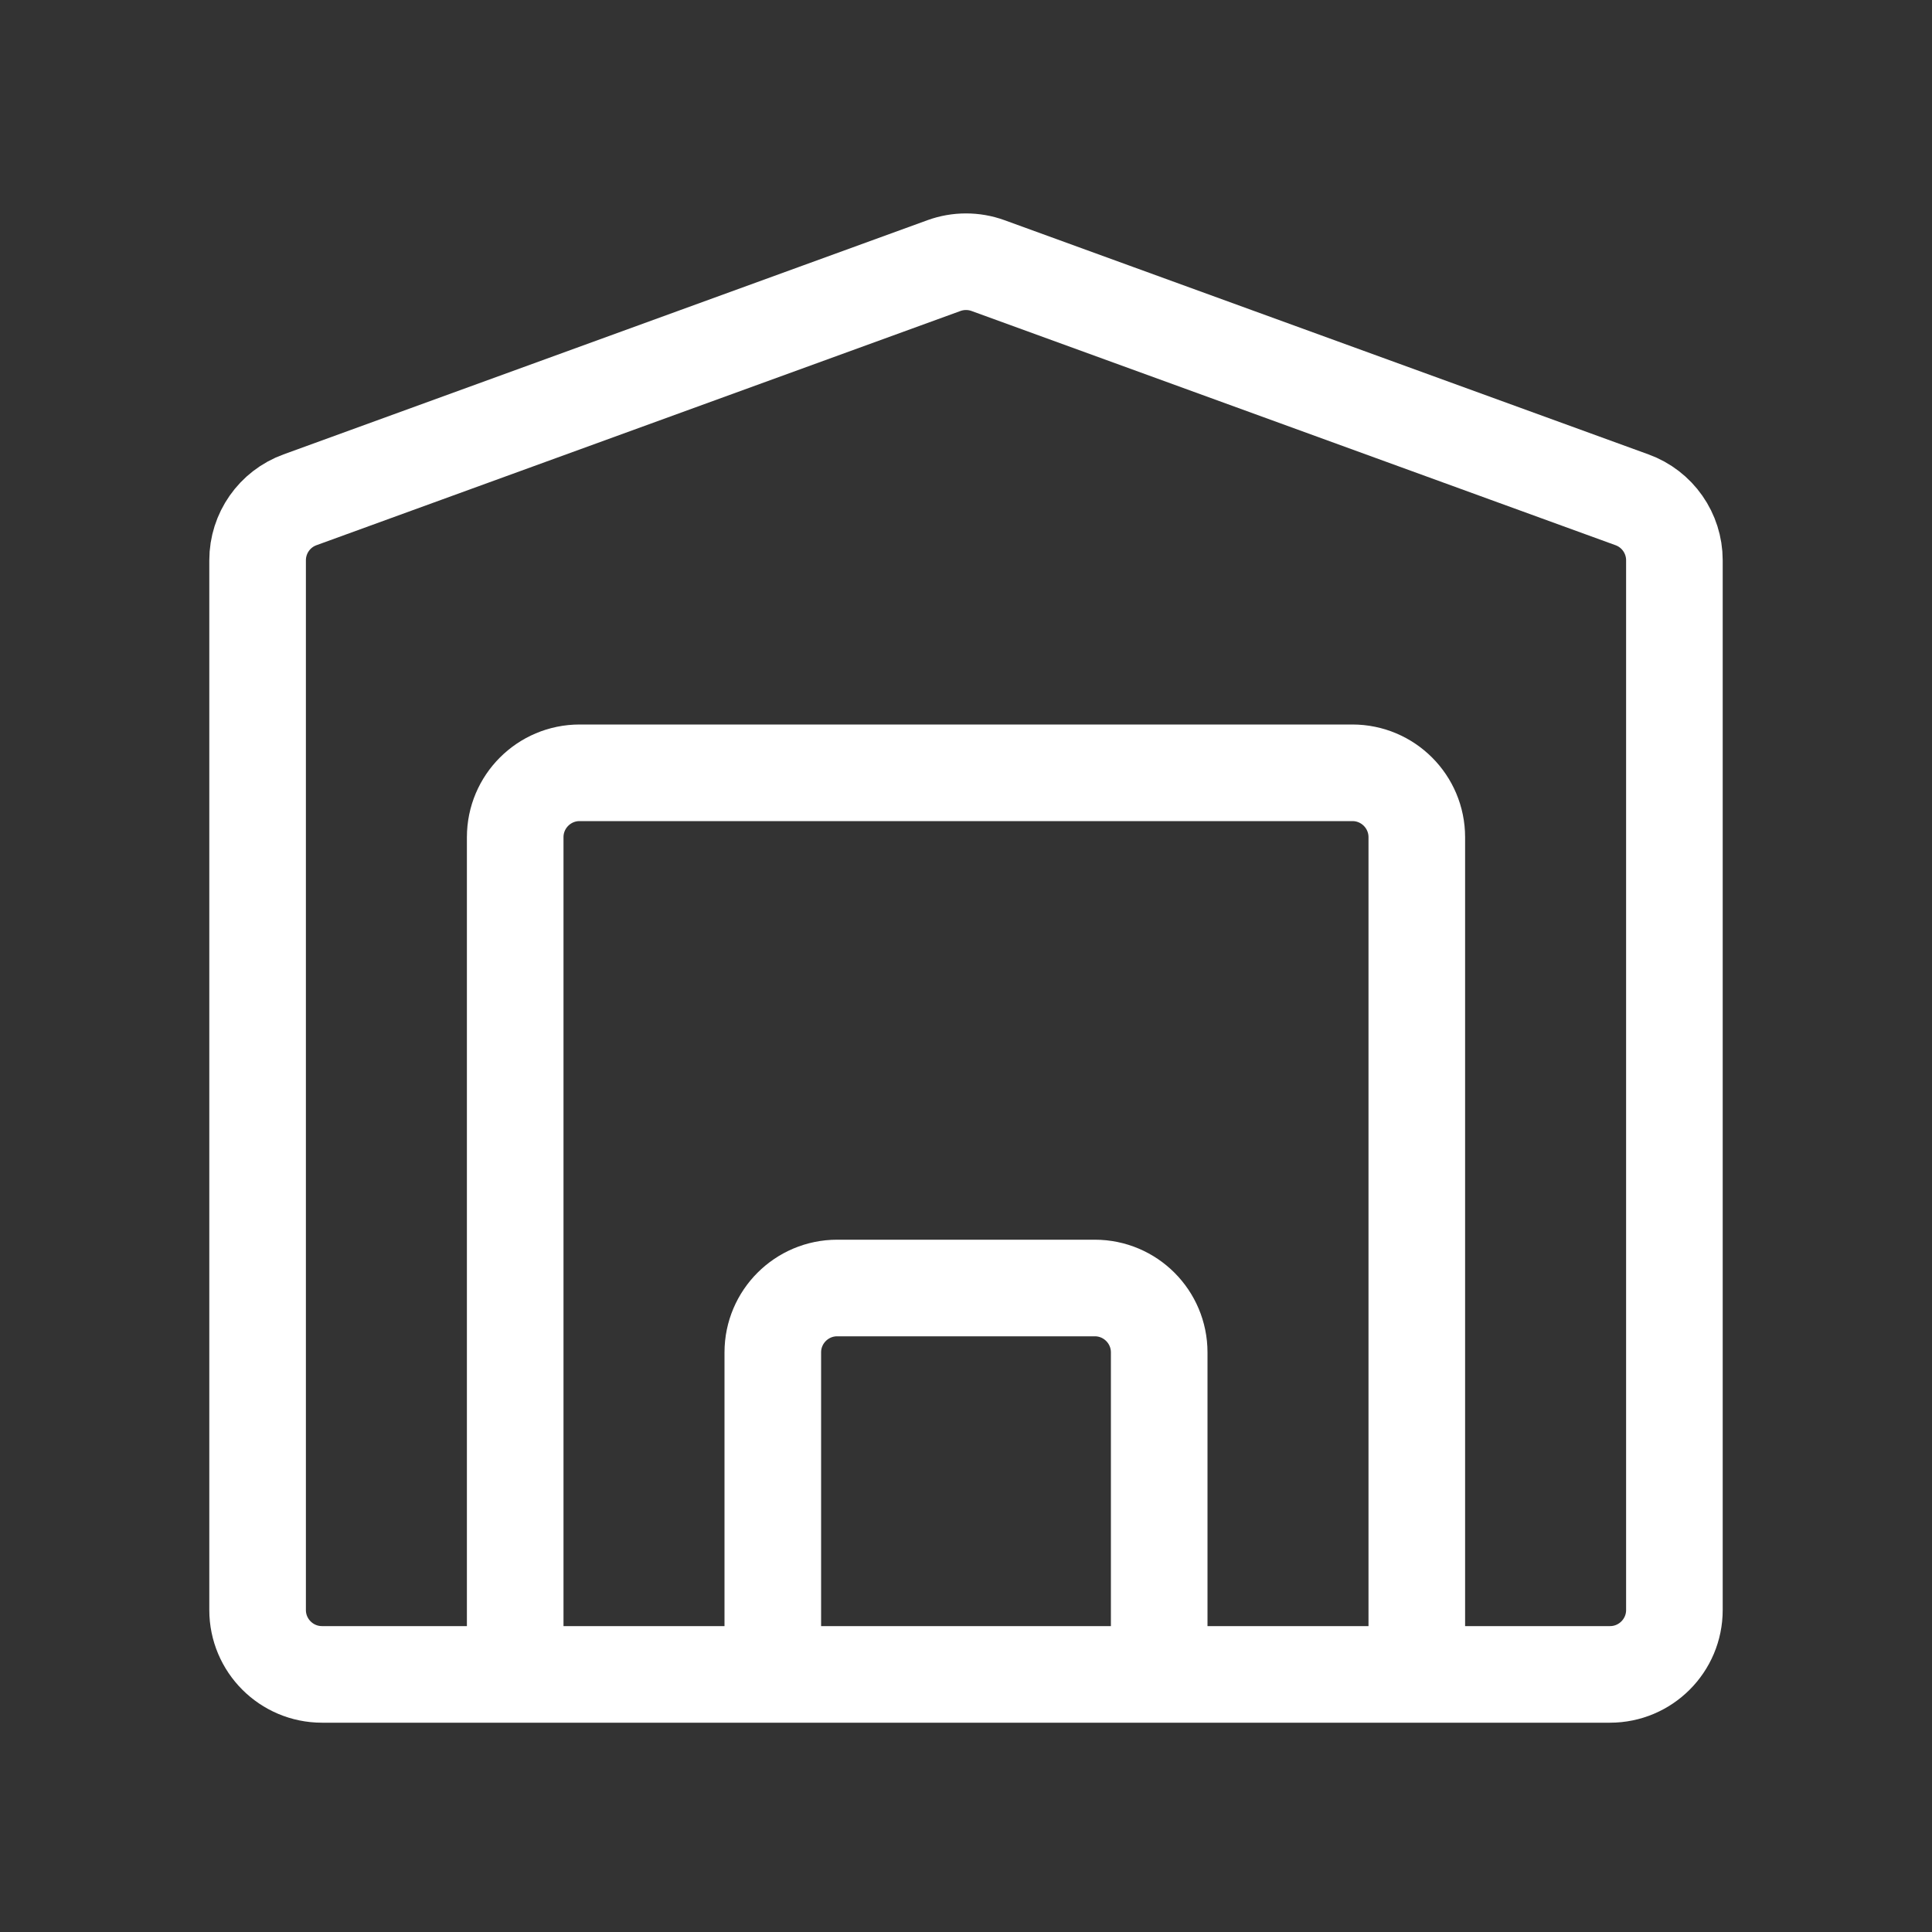
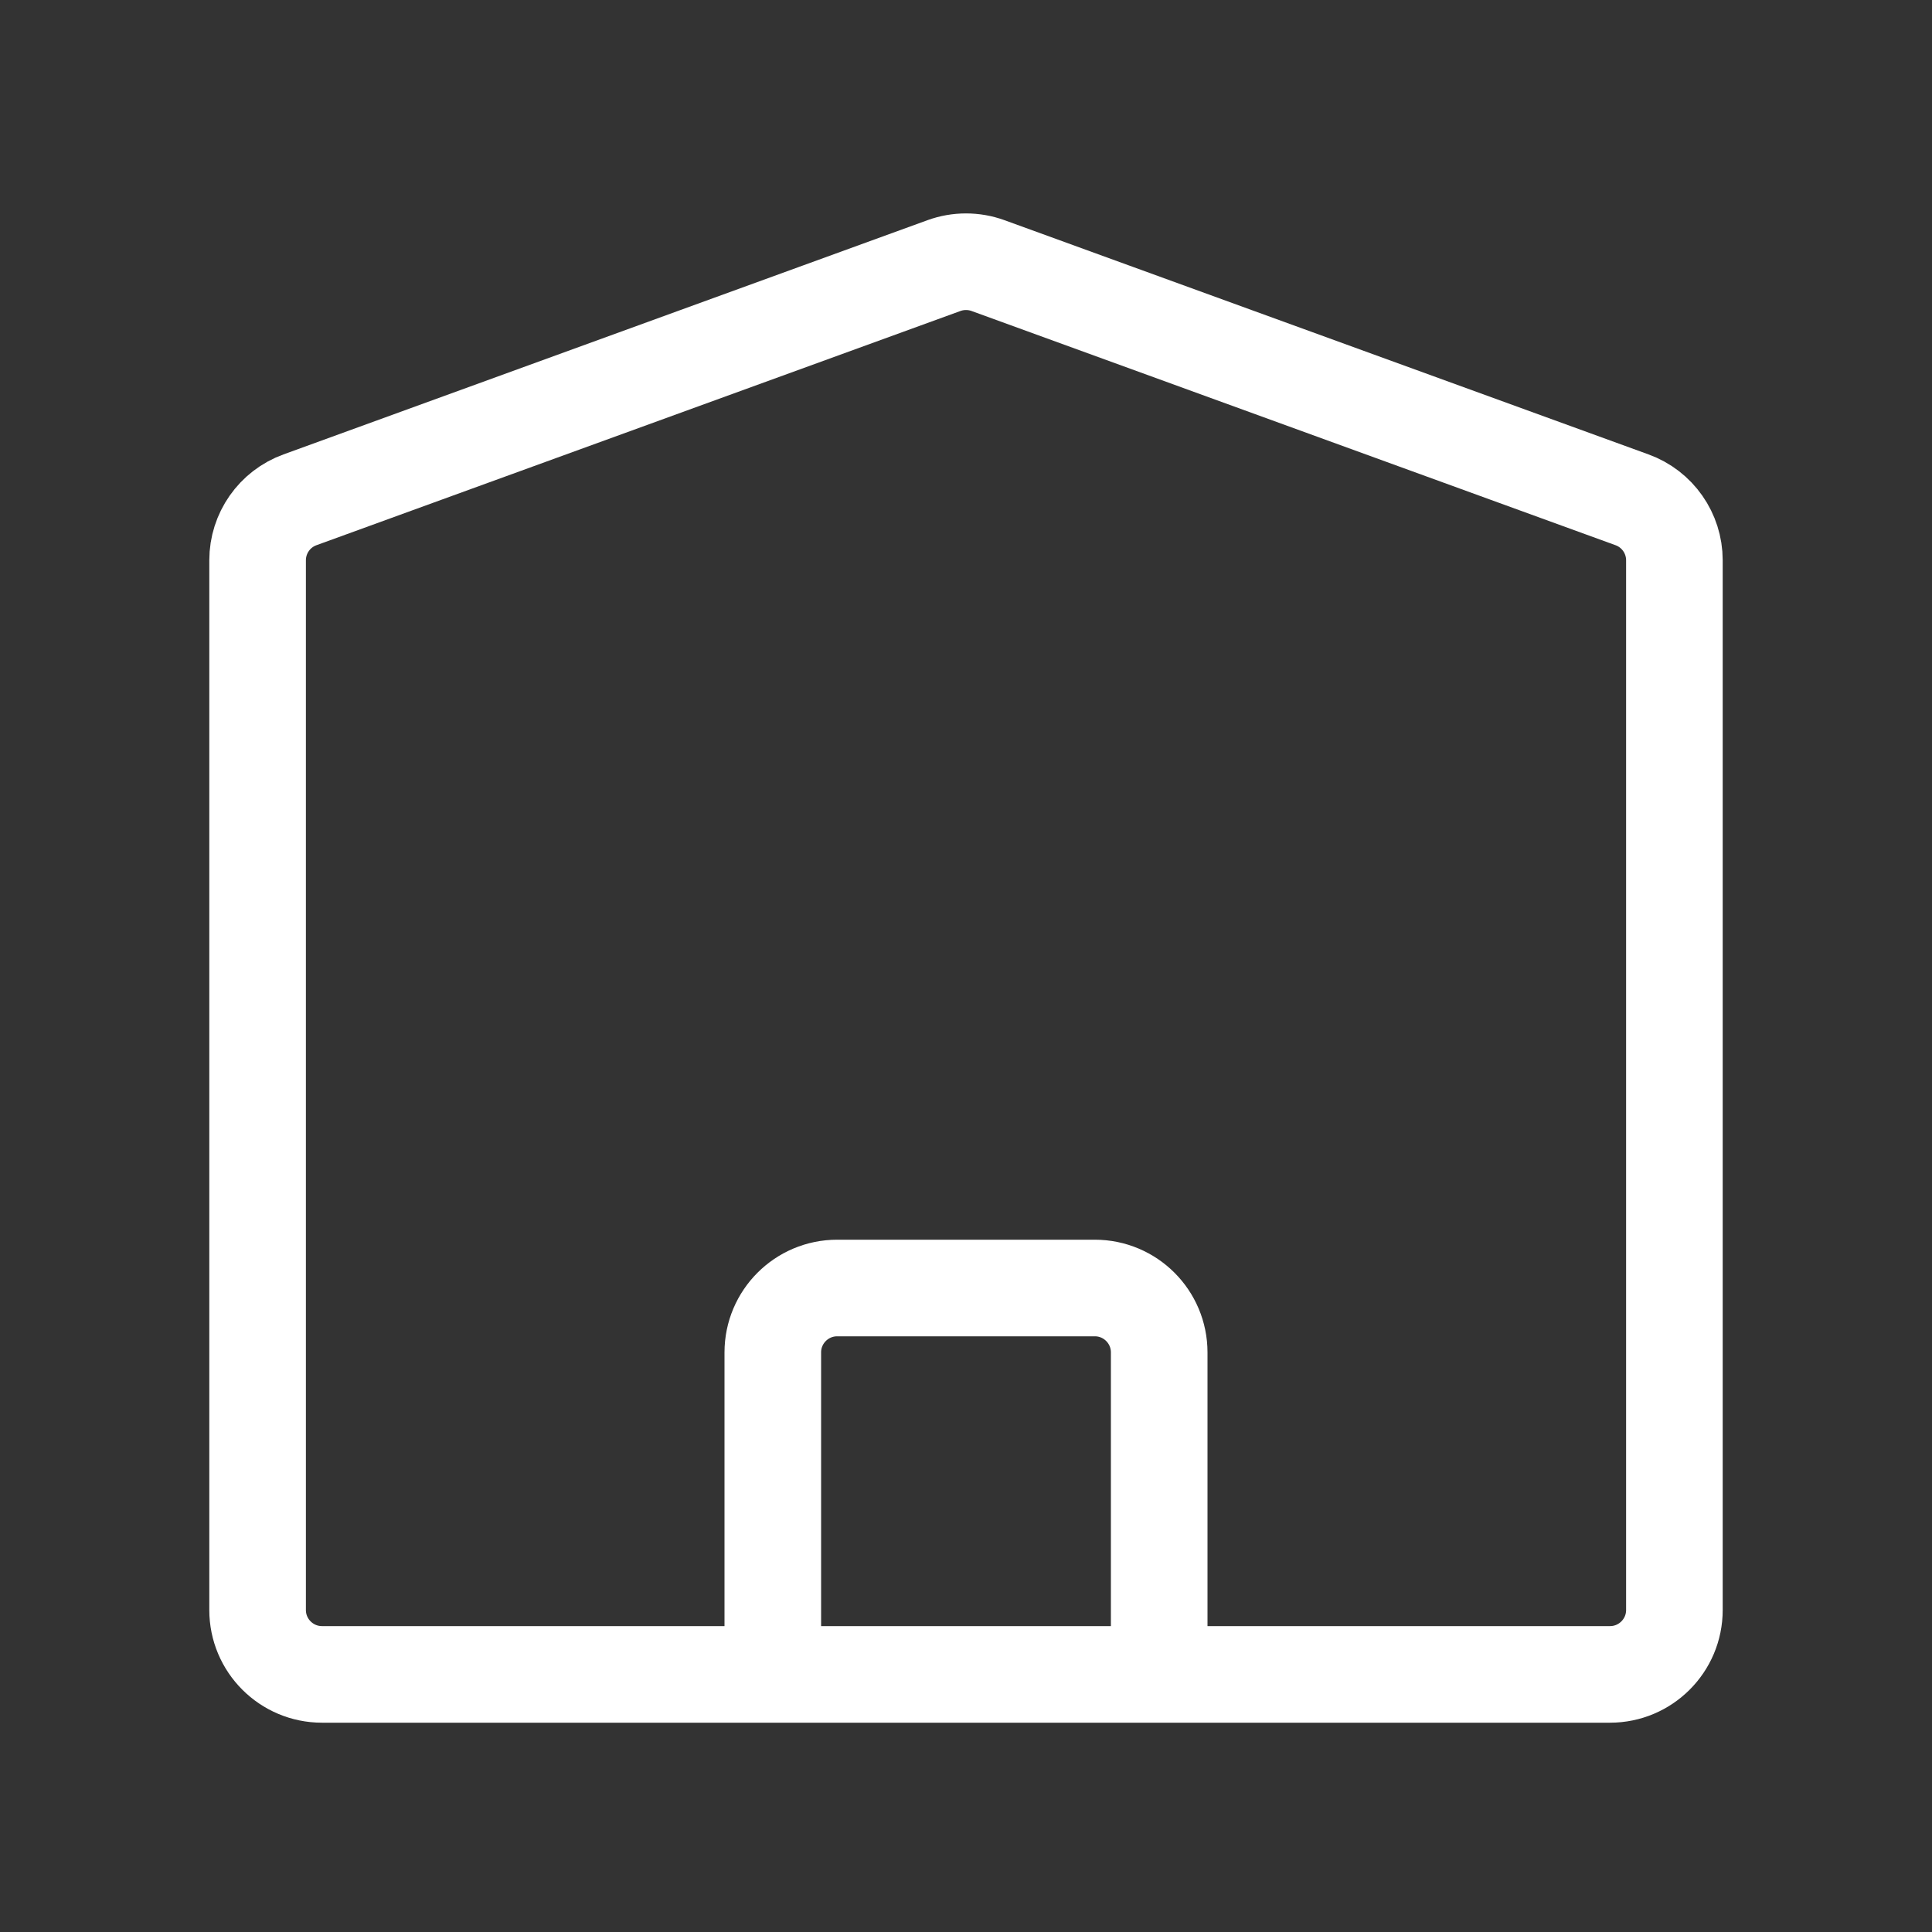
<svg xmlns="http://www.w3.org/2000/svg" width="30" height="30" viewBox="0 0 30 30" fill="none">
  <rect x="0" y="0" width="30" height="30" fill="#333333" stroke="none" />
  <path d="M4.658 7.761L14.658 4.124C14.879 4.044 15.121 4.044 15.342 4.124L25.342 7.761C25.737 7.904 26 8.28 26 8.7V25C26 25.552 25.552 26 25 26H5C4.448 26 4 25.552 4 25V8.7C4 8.28 4.263 7.904 4.658 7.761Z" stroke="white" stroke-width="1.5" />
-   <path d="M8 26V13C8 12.448 8.448 12 9 12H21C21.552 12 22 12.448 22 13V26" stroke="white" stroke-width="1.5" />
  <path d="M12 26V21C12 20.448 12.448 20 13 20H17C17.552 20 18 20.448 18 21V26" stroke="white" stroke-width="1.5" />
</svg>